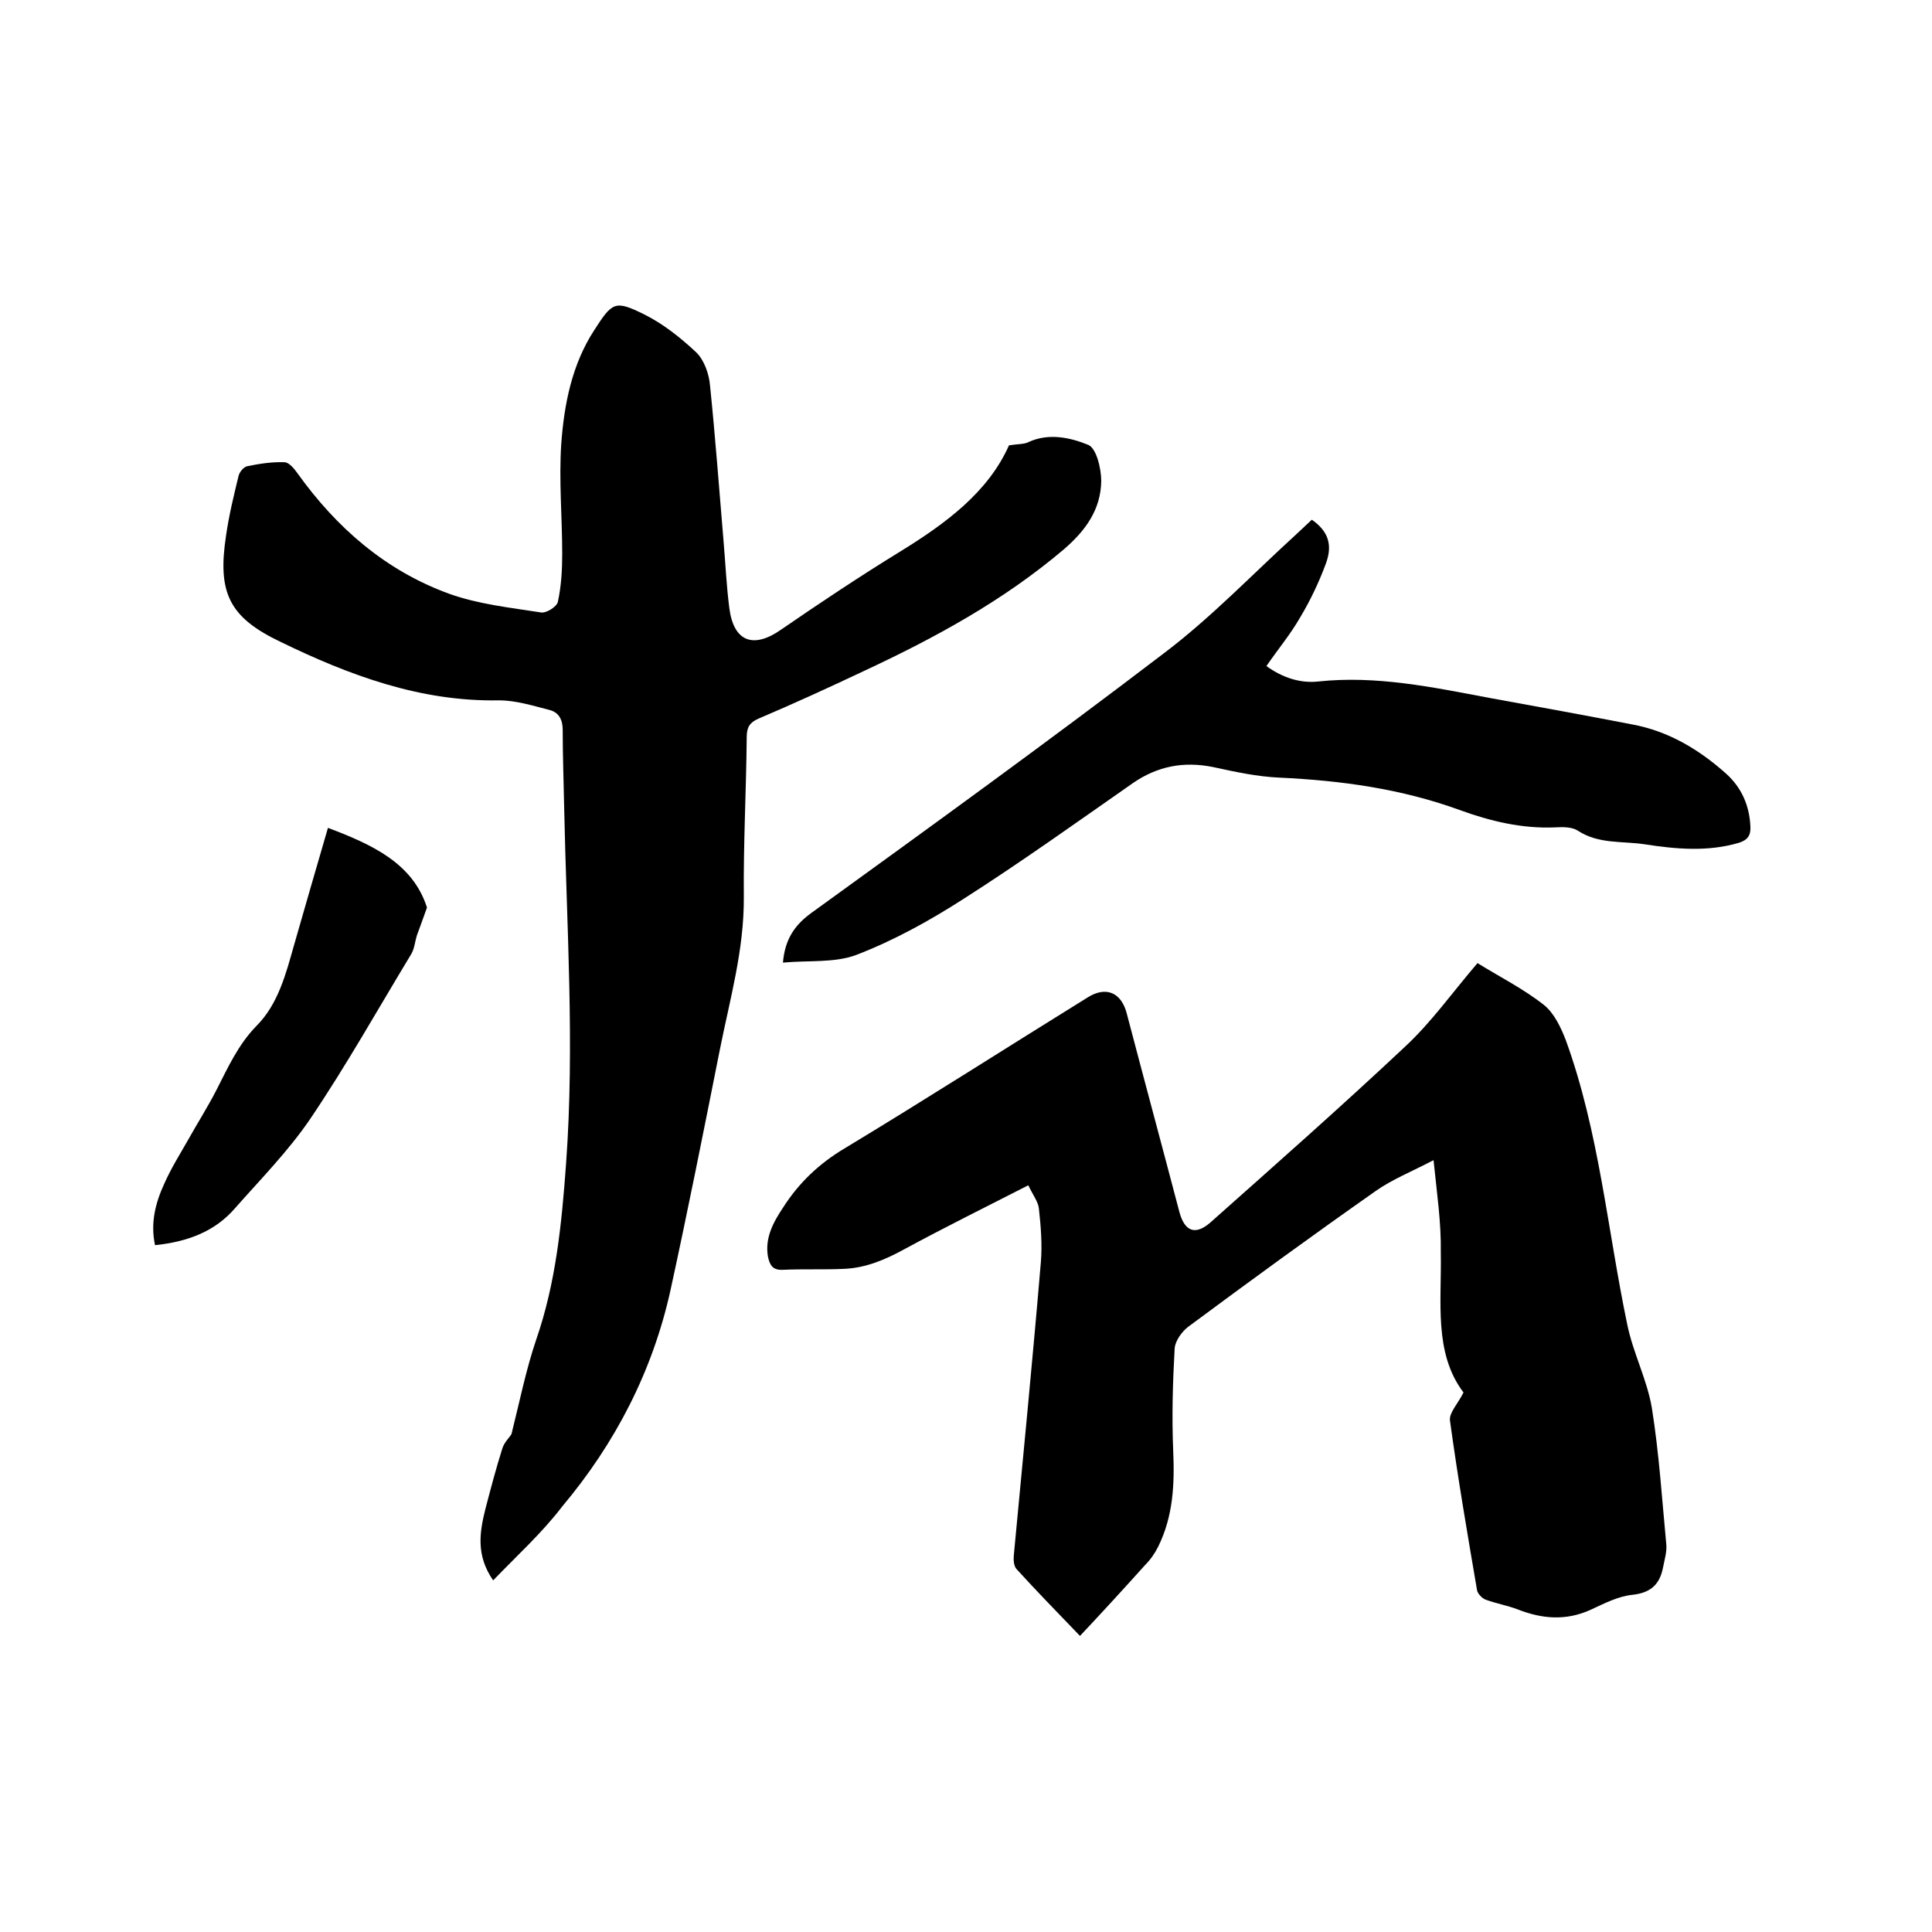
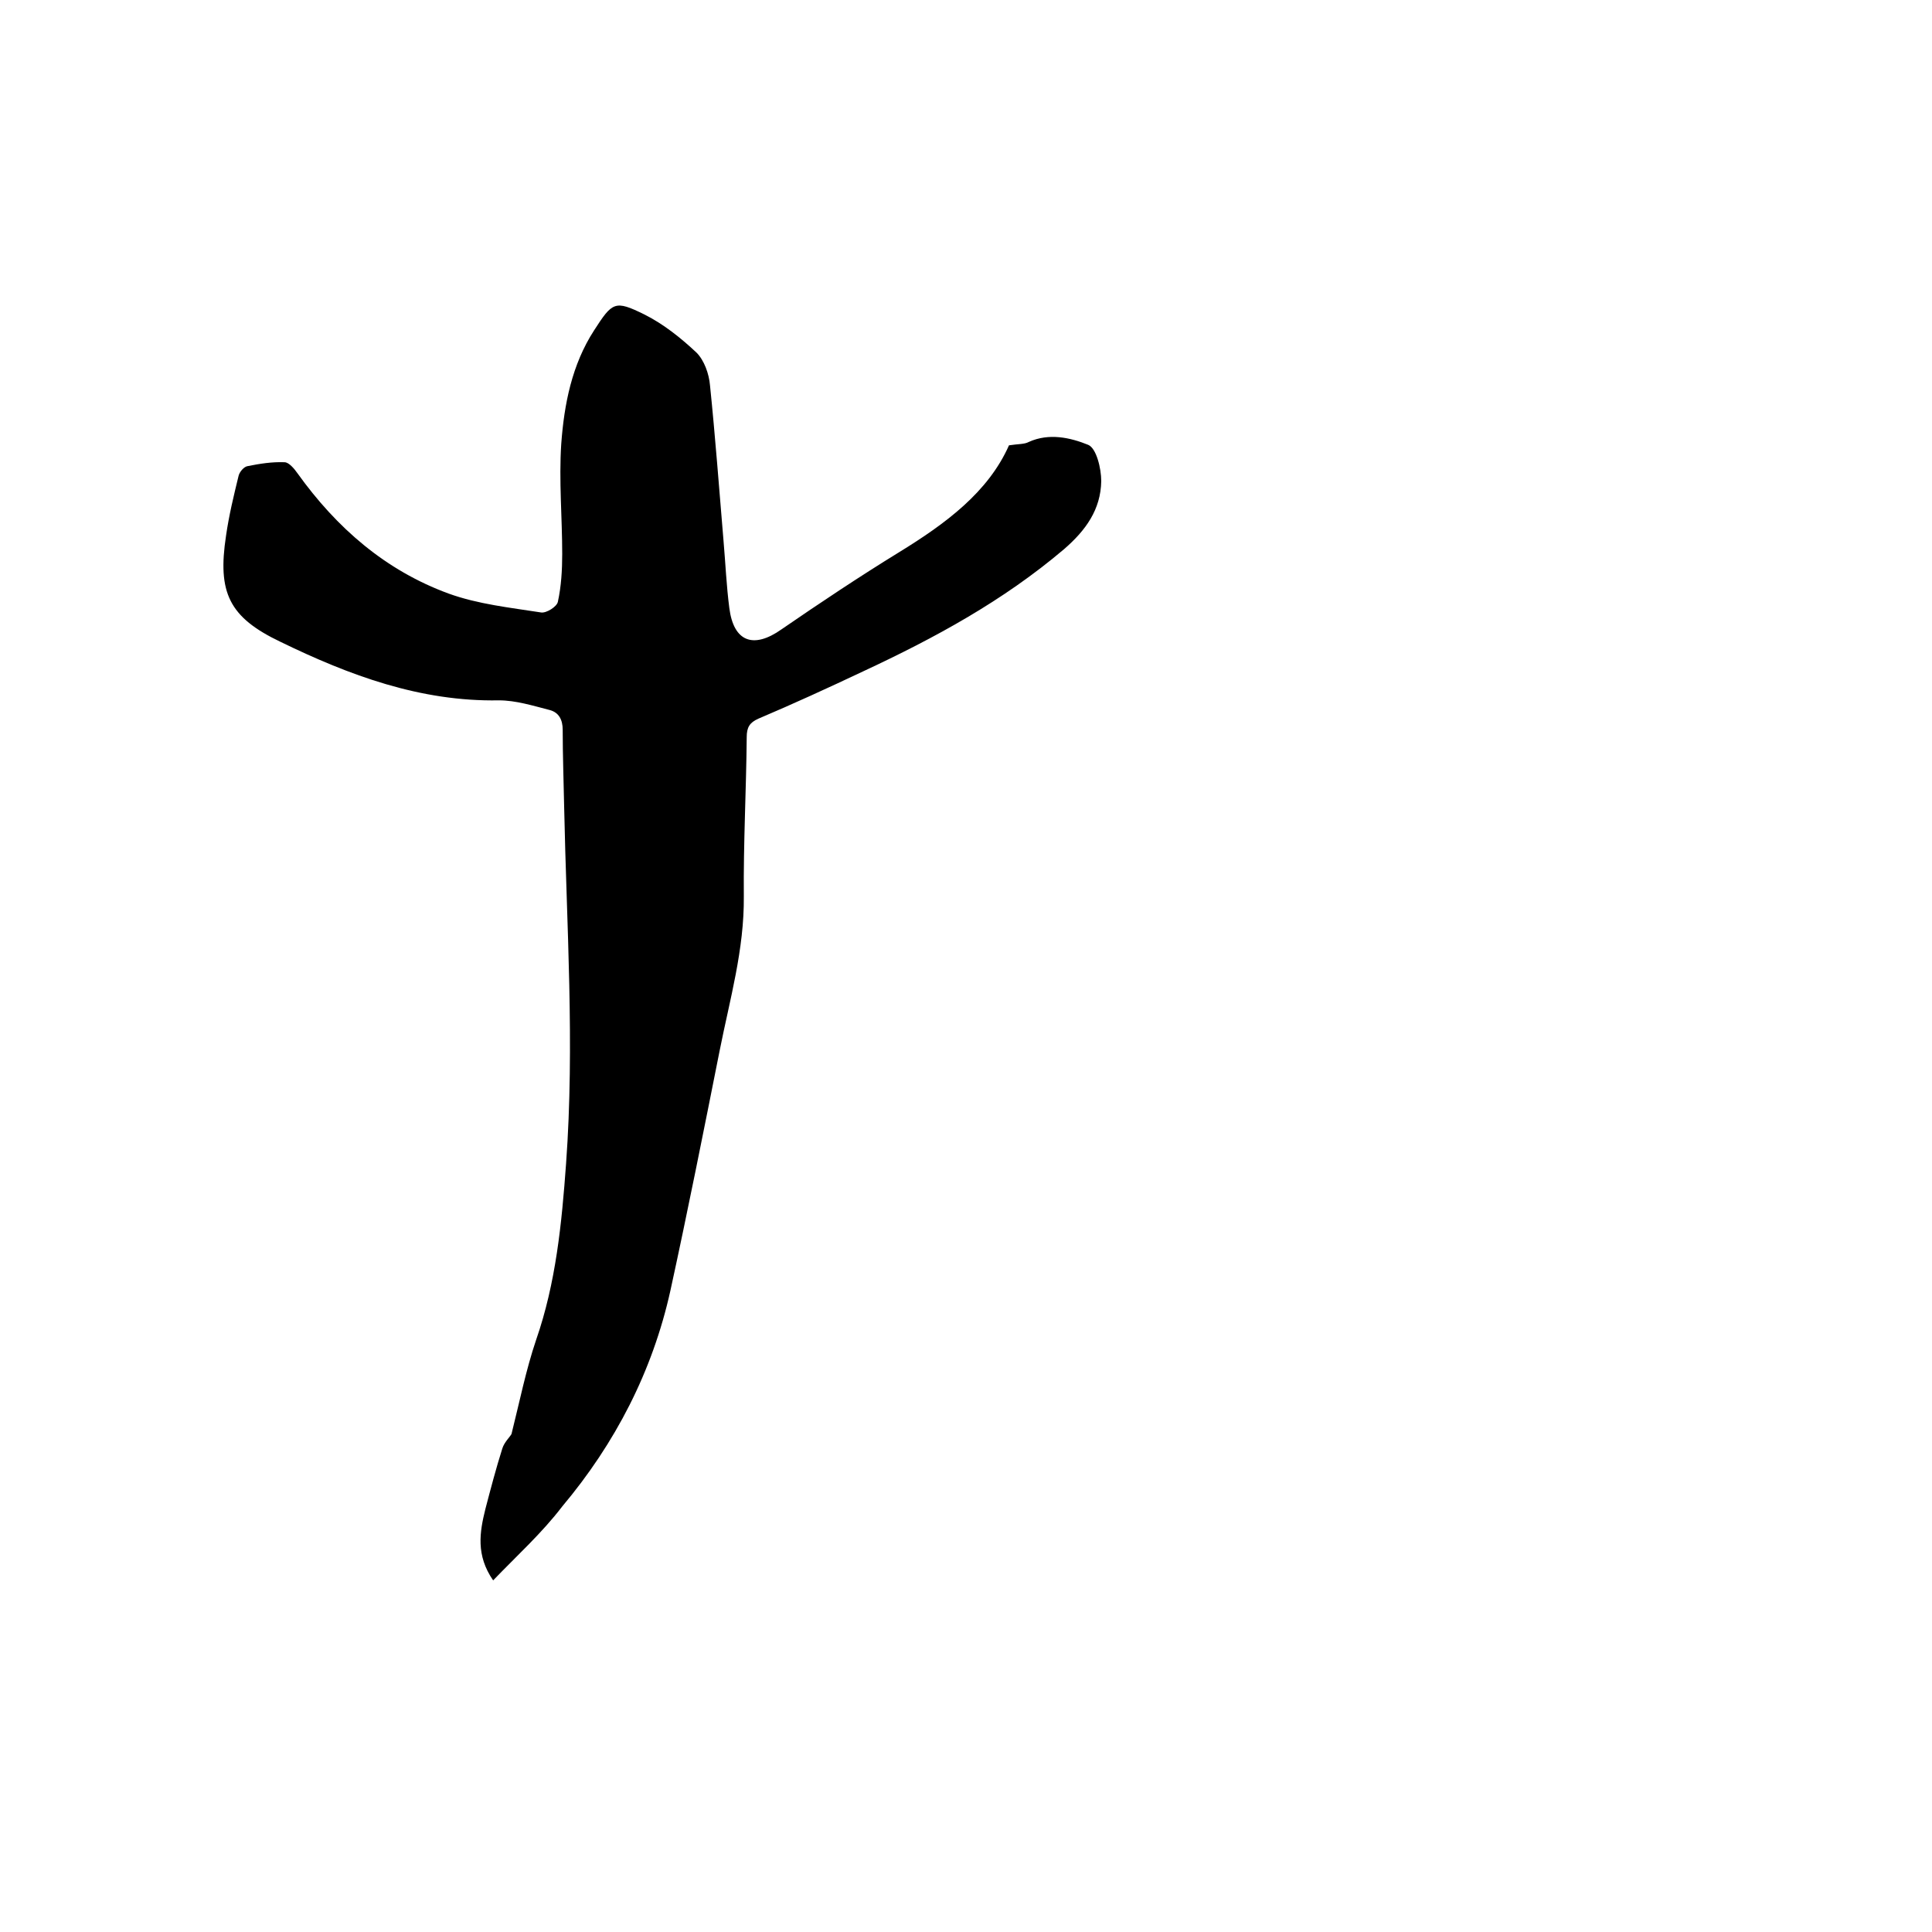
<svg xmlns="http://www.w3.org/2000/svg" enable-background="new 0 0 400 400" viewBox="0 0 400 400">
  <path d="m102.1 327.2c-3.6-5.2-2.8-10-1.6-14.8 1.1-4.2 2.2-8.4 3.5-12.5.4-1.3 1.5-2.3 1.9-3 1.7-6.8 3-13.3 5.1-19.5 4.1-11.8 5.3-24.1 6.2-36.5 1.8-24.7.1-49.3-.4-73.9-.1-5.3-.3-10.6-.3-15.9 0-2.1-.8-3.6-2.7-4.1-3.5-.9-7-2-10.5-2-16.3.3-31-5.2-45.2-12.1-10.7-5.1-13.1-10.2-11.3-22 .6-4.2 1.6-8.3 2.6-12.4.2-.8 1.1-1.9 1.9-2 2.5-.5 5-.9 7.6-.8.9 0 2 1.3 2.7 2.3 8.1 11.3 18.2 20.1 31.3 24.9 6.1 2.2 12.7 2.9 19.1 3.9 1.1.2 3.3-1.2 3.5-2.2.7-3.2.9-6.6.9-9.9 0-7.6-.7-15.2-.2-22.8.6-8.2 2.2-16.4 6.8-23.5 3.8-5.9 4.3-6.3 10.4-3.3 4 2 7.6 4.9 10.8 7.9 1.6 1.6 2.6 4.4 2.8 6.8 1.1 10.7 1.9 21.5 2.8 32.2.4 4.6.6 9.3 1.2 13.9.9 7 5 8.5 10.8 4.4 8-5.5 16.1-10.9 24.4-16 9.6-5.9 18.4-12.4 22.7-22.1 1.9-.3 3.2-.2 4.1-.7 4.2-1.9 8.6-.9 12.3.6 1.7.7 2.7 4.9 2.7 7.5-.1 5.9-3.2 10.2-7.7 14.1-12.6 10.7-26.8 18.4-41.6 25.3-7.2 3.4-14.4 6.7-21.7 9.8-1.8.8-2.4 1.8-2.4 3.8-.1 11-.7 22-.6 33s-2.9 21.3-5 31.9c-3.3 16.6-6.6 33.2-10.2 49.7-3.7 16.7-11.4 31.6-22.4 44.7-4.2 5.5-9.3 10.1-14.3 15.3z" />
-   <path d="m296.8 240.2c-4.6 2.4-8.6 4-12 6.4-13.1 9.2-26 18.6-38.8 28.1-1.3 1-2.7 2.9-2.8 4.5-.4 7.1-.6 14.1-.3 21.2.3 6.9 0 13.5-3.1 19.8-.7 1.4-1.6 2.7-2.7 3.8-4.4 4.9-8.8 9.7-13.5 14.7-5-5.2-9.1-9.4-13.1-13.8-.6-.6-.7-1.9-.6-2.9 1.9-20.2 3.9-40.5 5.6-60.7.3-3.6 0-7.4-.4-11-.1-1.4-1.2-2.8-2.2-4.9-8.8 4.5-17.3 8.7-25.6 13.2-4 2.2-8 3.9-12.5 4.1-4.2.2-8.5 0-12.7.2-2.1.1-2.7-.9-3.1-2.7-.7-4 1.2-7.3 3.2-10.3 3.2-5 7.4-9 12.6-12.1 16.9-10.2 33.6-20.9 50.4-31.3 3.8-2.4 7-1 8.1 3.4 3.6 13.7 7.3 27.4 10.9 41.1 1.1 4 3.3 4.8 6.4 2.1 13.5-12 27.1-24 40.3-36.4 5.4-5 9.7-11.1 15-17.3 4.5 2.8 9.5 5.3 13.8 8.7 2.1 1.7 3.5 4.7 4.5 7.3 6.9 19 8.6 39.2 12.7 58.8 1.2 5.9 4.1 11.4 5.1 17.3 1.5 9.4 2.1 18.9 3 28.4.1 1.5-.4 3.1-.7 4.7-.7 3.5-2.6 5.2-6.4 5.6-2.9.3-5.8 1.8-8.6 3.1-5.1 2.3-10 1.9-15.1-.1-2.1-.8-4.4-1.2-6.6-2-.8-.3-1.7-1.3-1.8-2-2-11.7-4-23.4-5.6-35.1-.2-1.6 1.6-3.4 2.8-5.8-6.2-8.2-4.5-18.8-4.7-29 .1-6.2-.8-12.2-1.5-19.1z" />
-   <path d="m162.1 199.3c.4-4.7 2.3-7.7 5.9-10.3 24.6-17.8 49.2-35.6 73.3-54 9.6-7.3 18.1-16.2 27.1-24.4 1.1-1 2.1-2 3.2-3 3.3 2.3 4.4 5.1 2.9 9.1-1.4 3.8-3.2 7.6-5.3 11.1-2 3.5-4.6 6.6-7 10.1 3.3 2.4 7 3.6 10.7 3.2 12.1-1.3 23.8 1.2 35.5 3.4 9.9 1.8 19.8 3.6 29.6 5.5 7.5 1.4 13.8 5.2 19.4 10.2 3.2 2.9 4.8 6.6 5 10.9.1 1.8-.5 2.8-2.4 3.4-6.5 1.9-13 1.3-19.5.3-4.6-.7-9.5 0-13.8-2.8-1.2-.8-3.1-.8-4.7-.7-6.9.3-13.5-1.3-19.8-3.6-12.1-4.4-24.5-6.1-37.3-6.7-4.6-.2-9.2-1.2-13.8-2.2-6-1.2-11.4-.2-16.5 3.3-11.6 8.1-23.2 16.4-35.1 24-7 4.5-14.4 8.6-22.2 11.6-4.5 1.7-10 1.1-15.2 1.6z" />
-   <path d="m32.1 257.8c-1-4.6.1-8.8 1.9-12.7 1.4-3.2 3.3-6.2 5-9.2 1.9-3.4 4-6.7 5.8-10.2 2.4-4.7 4.5-9.4 8.3-13.3 4.5-4.5 6.1-10.8 7.8-16.8 2.3-8 4.6-16 7-24.2 9.3 3.5 17.6 7.4 20.5 16.5-.9 2.5-1.5 4.2-2.1 5.8-.4 1.3-.5 2.8-1.2 3.9-6.9 11.4-13.4 23-20.9 34.1-4.5 6.6-10.2 12.4-15.5 18.4-4.2 4.9-9.9 7-16.6 7.7z" />
+   <path d="m32.1 257.8z" />
</svg>